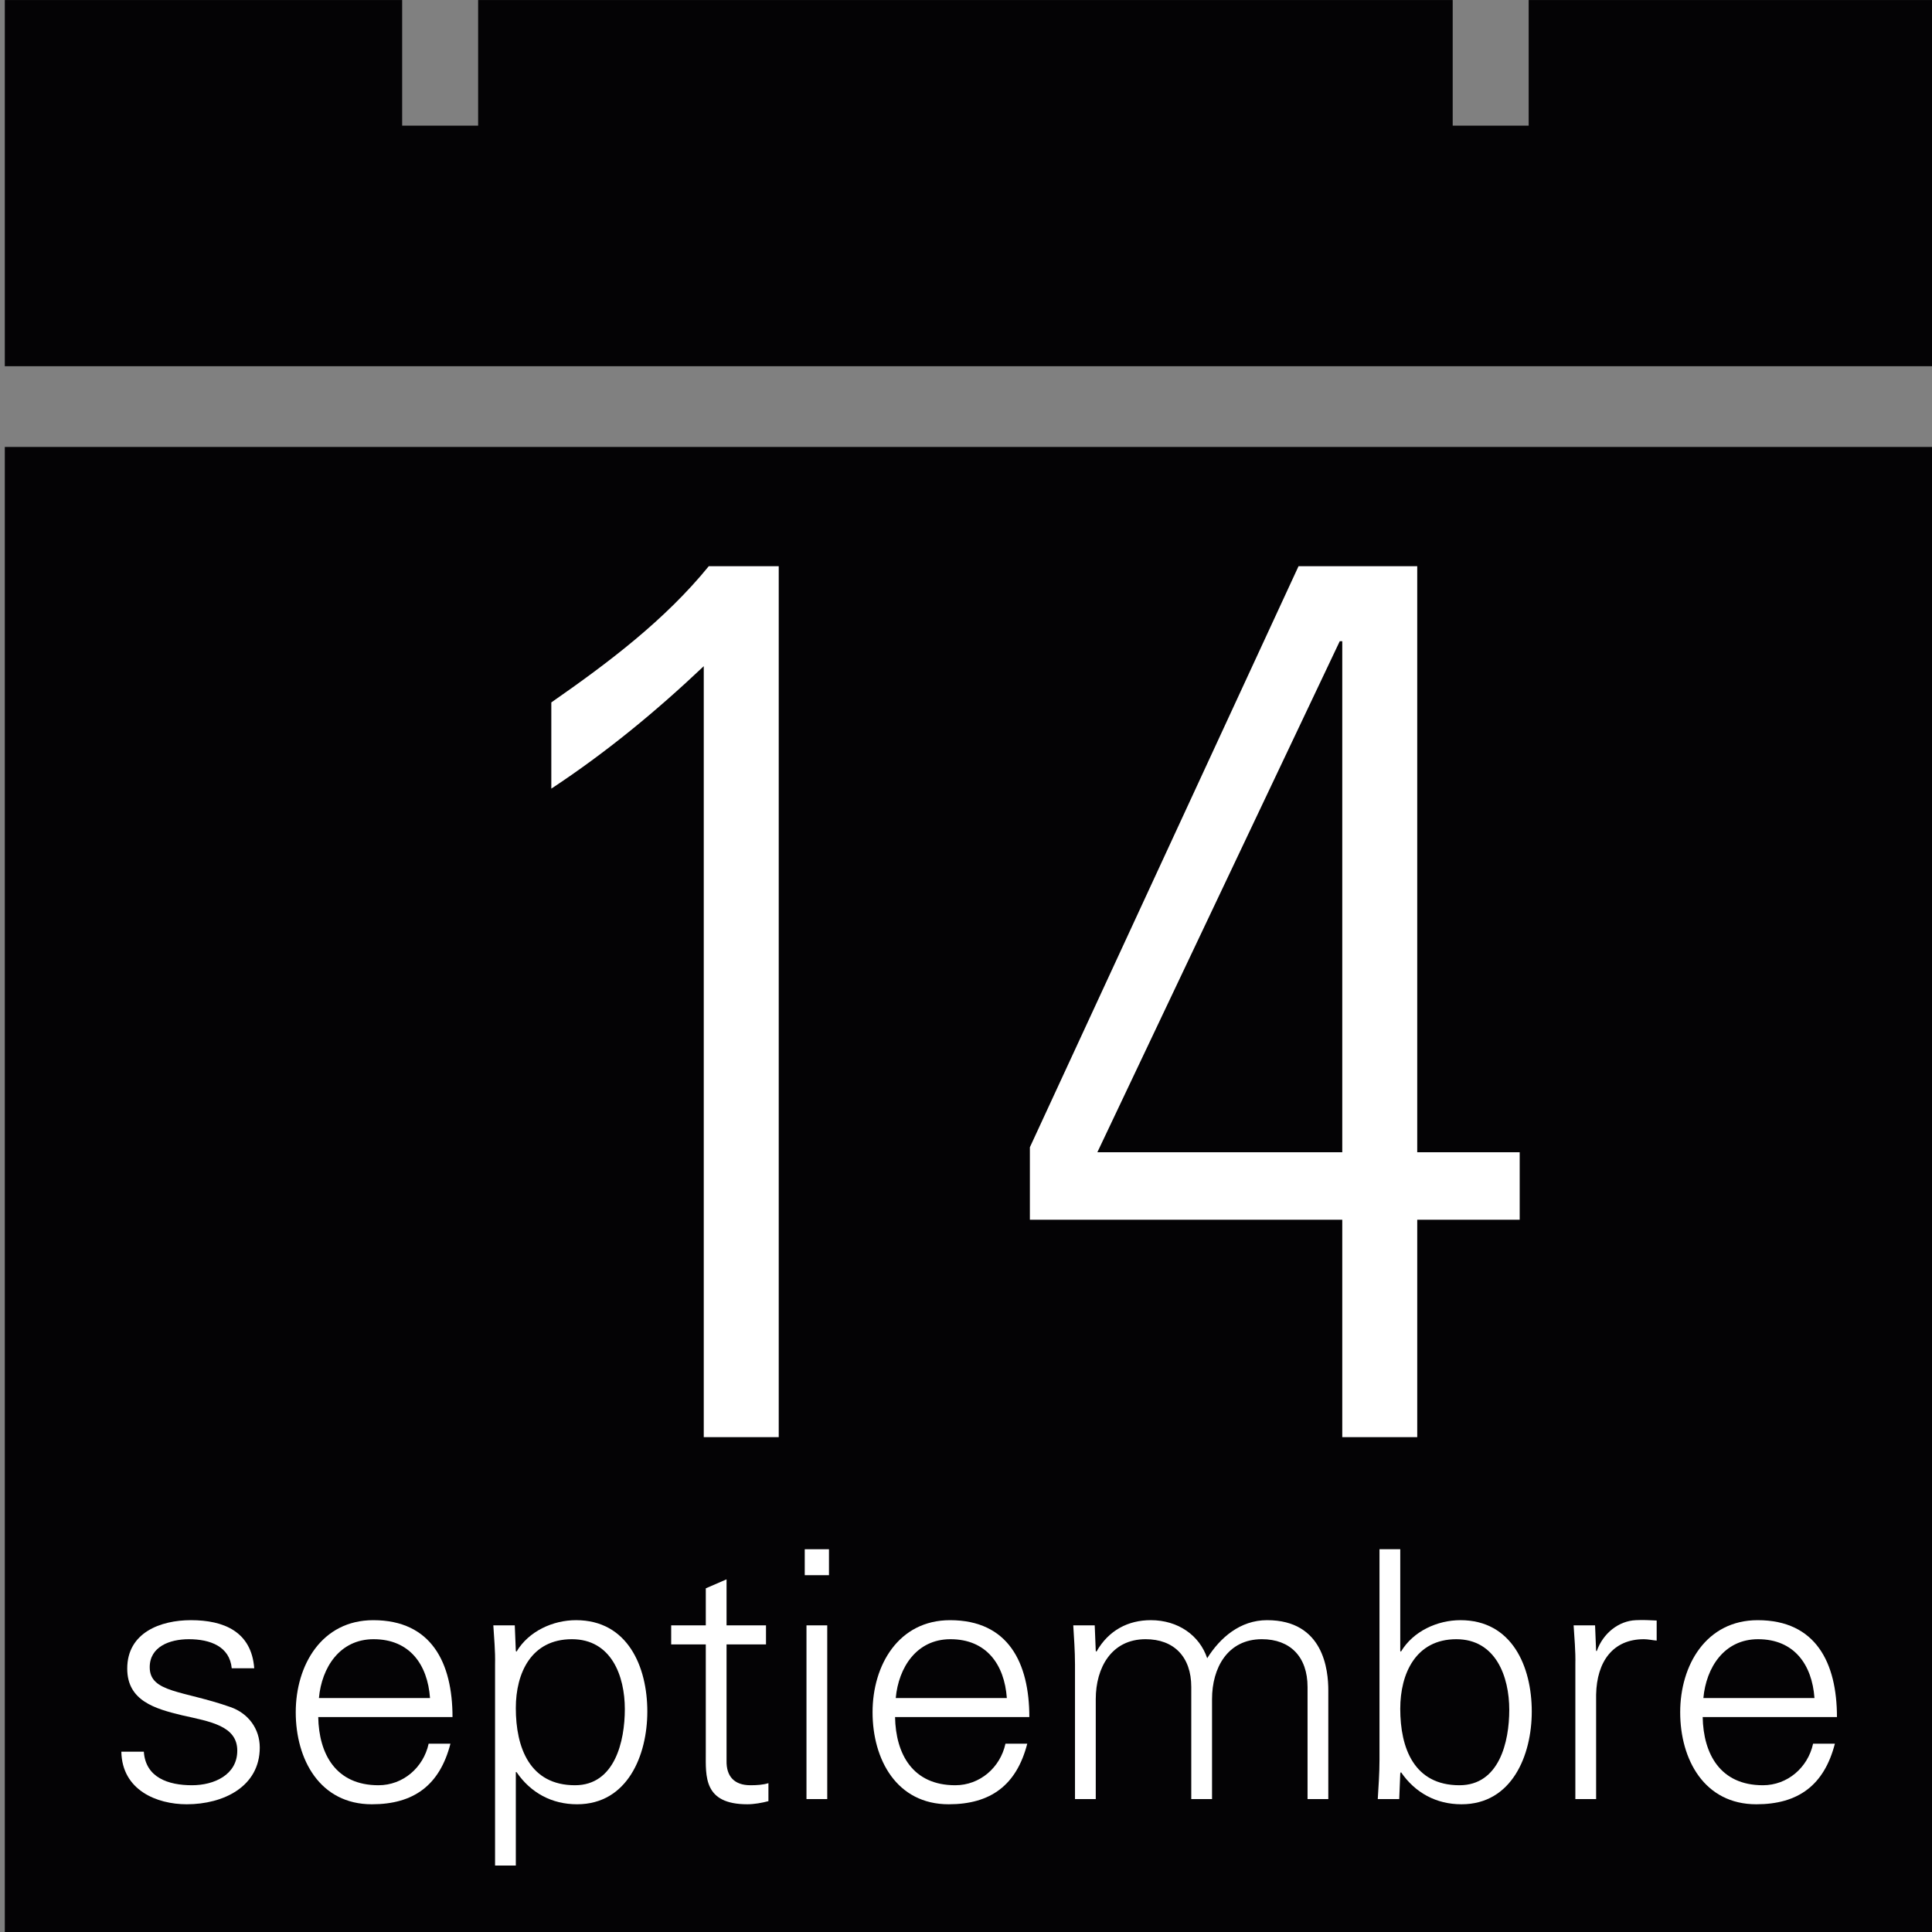
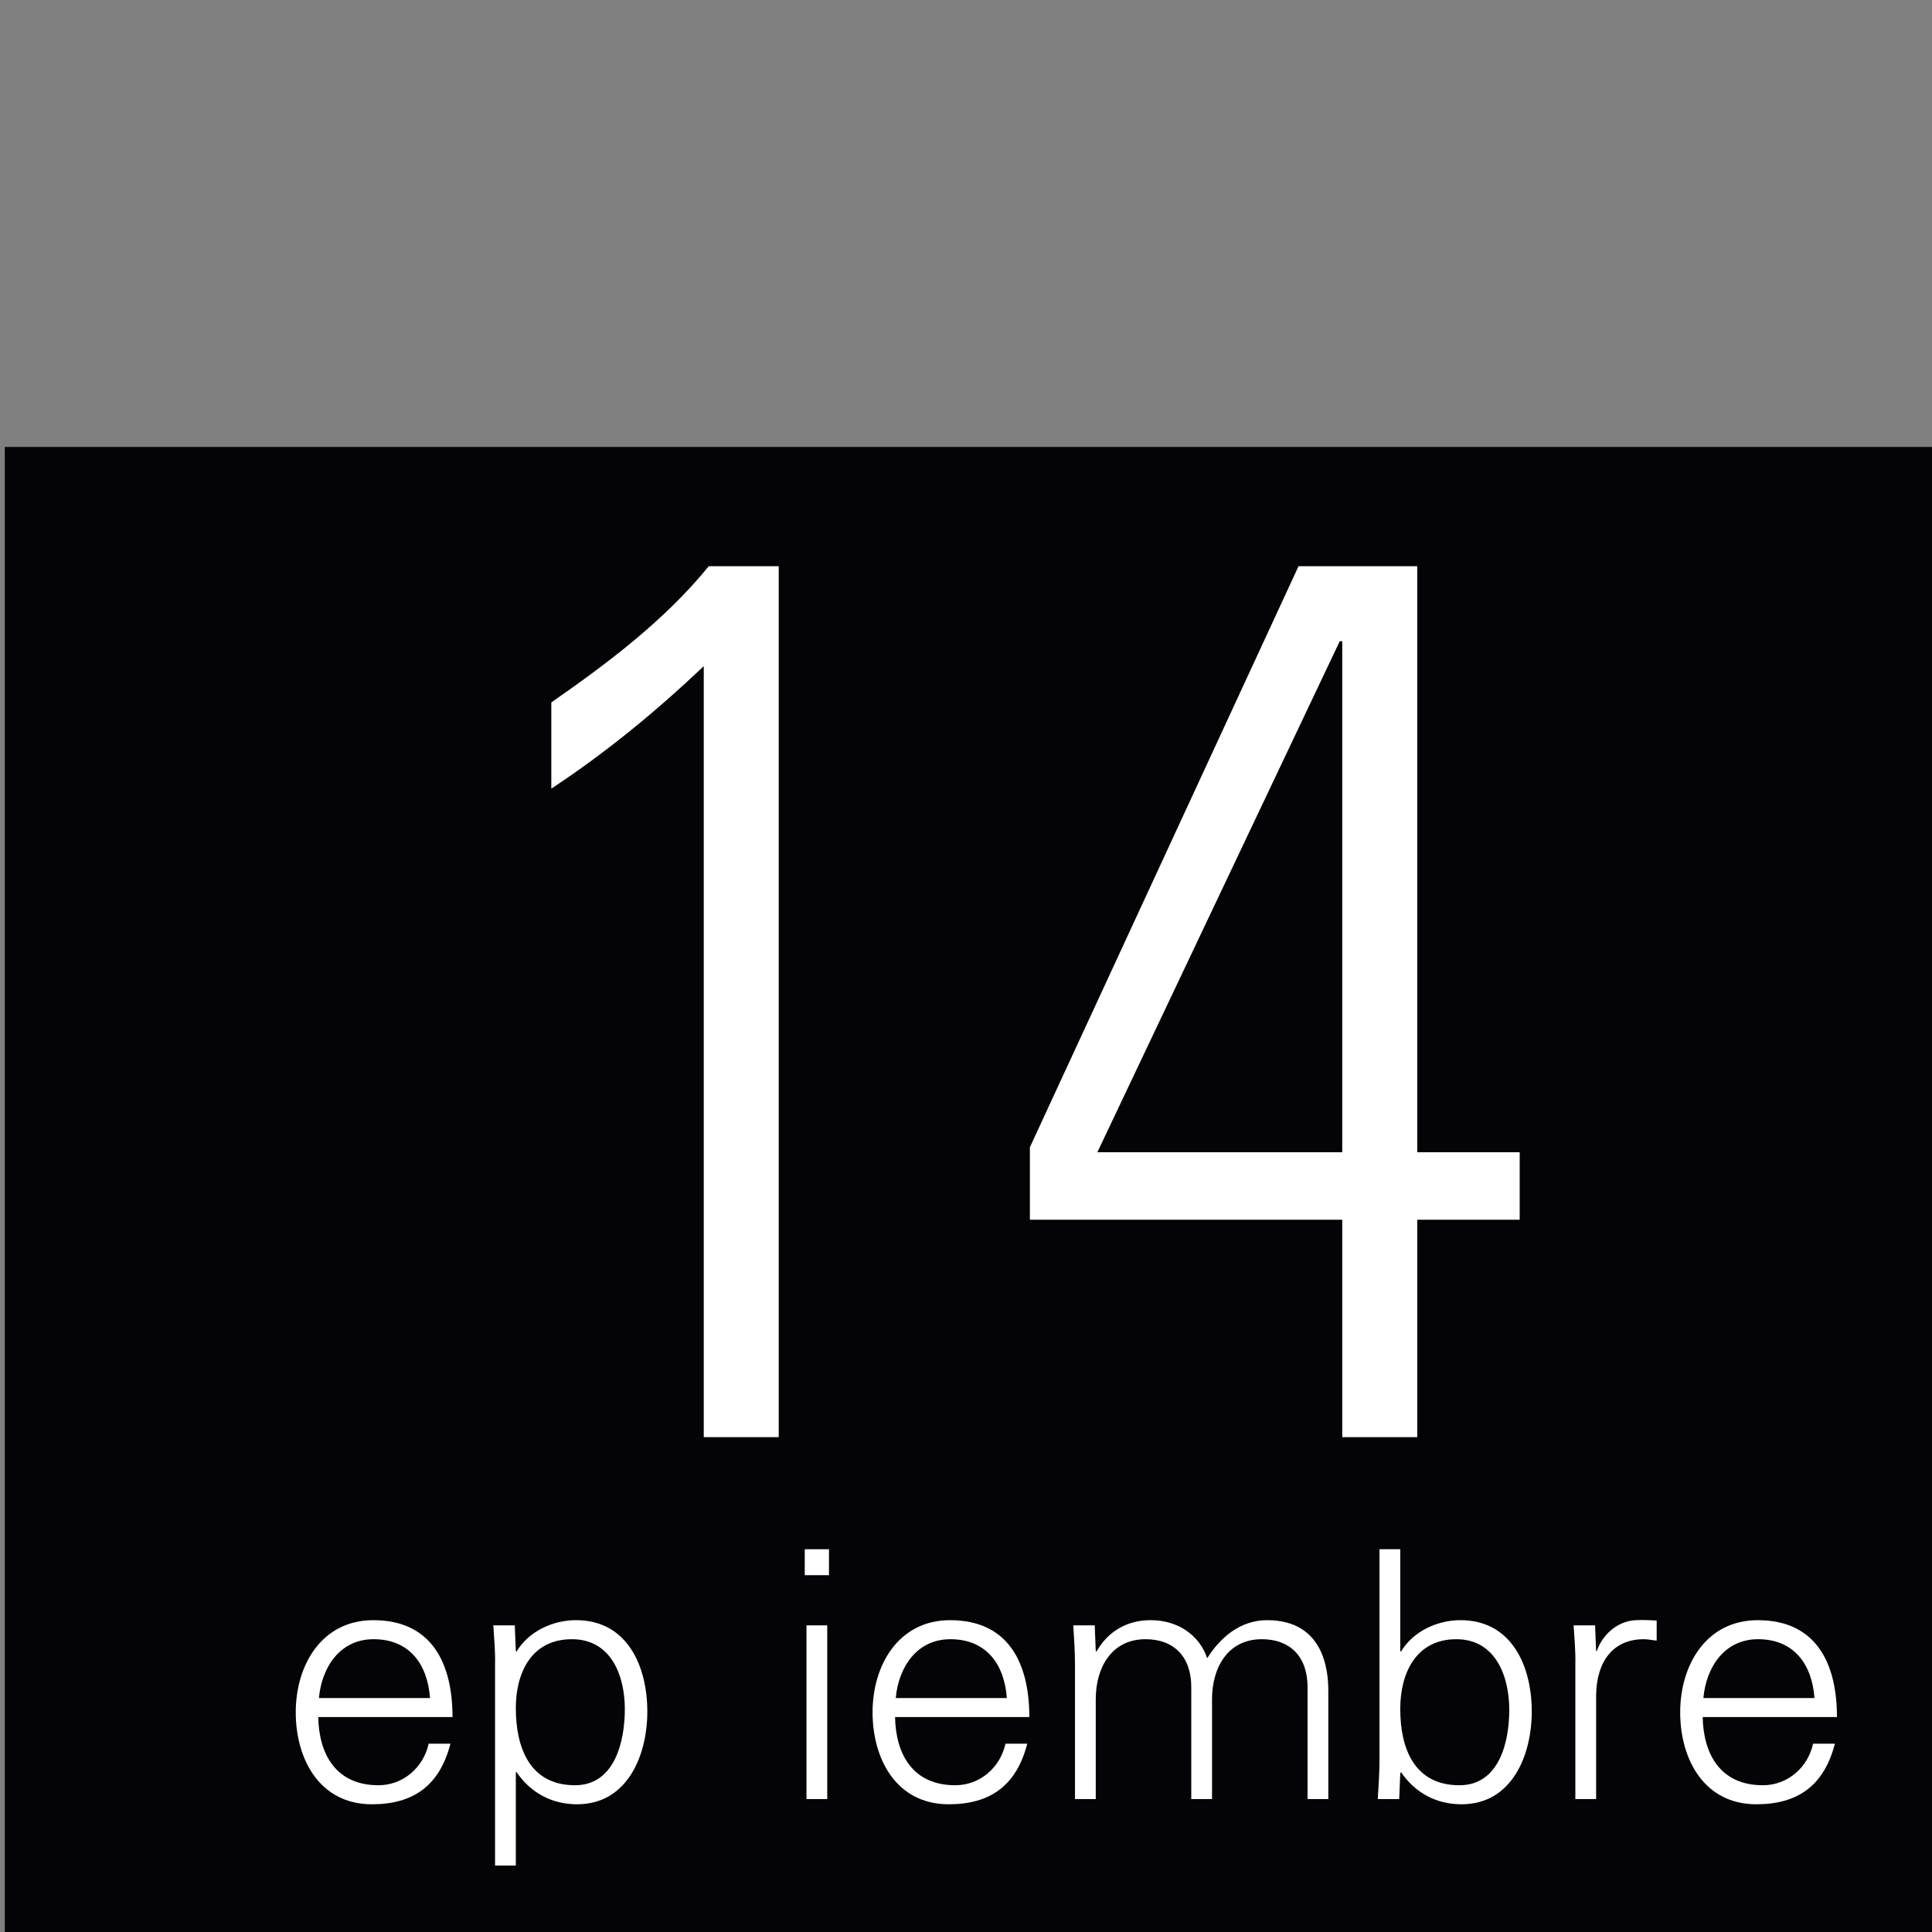
<svg xmlns="http://www.w3.org/2000/svg" version="1.1" id="Layer_1" x="0px" y="0px" width="402px" height="402px" viewBox="0 0 402 402" enable-background="new 0 0 402 402" xml:space="preserve">
  <rect x="0" y="0" width="402" height="402" fill="#808080" stroke="none" />
  <g>
-     <polygon fill="#040305" points="83.679,0.008 83.679,26.145 99.486,26.145 99.486,0.008 302.27,0.008 302.27,26.145    318.076,26.145 318.076,0.008 403,0.008 403,76.199 1,76.199 1,0.008  " />
-   </g>
+     </g>
  <rect x="1" y="92.999" fill="#040305" width="402.018" height="310.002" />
  <rect x="85.602" y="152.341" fill="none" width="232.816" height="191.316" />
  <g enable-background="new    ">
    <path fill="#FFFFFF" d="M114.715,146.156c11.959-8.319,23.659-17.159,32.759-28.339h14.56v181.216h-15.6V138.616   c-9.88,9.36-20.28,17.94-31.719,25.479V146.156z" />
-     <path fill="#FFFFFF" d="M294.891,239.755h21.318v14.039h-21.318v45.239H279.29v-45.239h-64.999v-15.079l55.899-120.897h24.7   V239.755z M279.29,239.755V133.417h-0.521l-50.438,106.338H279.29z" />
+     <path fill="#FFFFFF" d="M294.891,239.755h21.318v14.039h-21.318v45.239H279.29v-45.239h-64.999v-15.079l55.899-120.897h24.7   V239.755z M279.29,239.755V133.417h-0.521l-50.438,106.338H279.29" />
  </g>
  <g enable-background="new    ">
-     <path fill="#FFFFFF" d="M39.722,337.116c6.84,0,12.601,2.377,13.177,10.009h-4.681c-0.432-4.536-4.464-6.048-8.929-6.048   c-4.032,0-8.137,1.584-8.137,5.832c0,5.329,6.984,4.824,16.777,8.281c3.745,1.296,6.121,4.536,6.121,8.425   c0,8.137-7.561,11.809-15.193,11.809c-6.265,0-13.465-2.952-13.609-10.945h4.68c0.36,5.4,5.112,6.985,10.009,6.985   c4.608,0,9.433-2.16,9.433-7.201c0-5.185-5.688-6.048-11.449-7.345c-5.688-1.368-11.449-3.024-11.449-9.721   C26.473,339.709,33.385,337.116,39.722,337.116z" />
    <path fill="#FFFFFF" d="M66.217,357.278c0.144,7.705,3.672,14.186,12.529,14.186c5.113,0,9.361-3.673,10.441-8.642h4.537   c-2.232,8.642-7.633,12.602-16.345,12.602c-10.801,0-15.842-9.289-15.842-19.153c0-9.793,5.401-19.154,16.129-19.154   c12.097,0,16.49,8.857,16.49,20.162H66.217z M89.475,353.318c-0.504-6.985-4.248-12.241-11.737-12.241   c-7.057,0-10.801,5.904-11.377,12.241H89.475z" />
    <path fill="#FFFFFF" d="M107.329,388.169h-4.32v-41.836c0.072-2.808-0.216-5.688-0.36-8.137h4.465l0.216,5.329l0.144,0.144   c2.52-4.248,7.561-6.553,12.385-6.553c10.729,0,14.833,9.649,14.833,19.01c0,9.073-4.104,19.298-14.617,19.298   c-5.256,0-9.649-2.376-12.601-6.696h-0.144V388.169z M119.642,371.464c8.281,0,10.369-9.146,10.369-15.842   c0-6.912-2.809-14.545-11.017-14.545c-8.425,0-11.665,6.984-11.665,14.329C107.329,363.615,110.209,371.464,119.642,371.464z" />
-     <path fill="#FFFFFF" d="M146.857,342.157h-7.201v-3.961h7.201v-7.704l4.32-1.872v9.576h8.208v3.961h-8.208v24.193   c-0.072,3.313,1.656,5.113,4.968,5.113c1.296,0,2.592-0.072,3.745-0.433v3.744c-1.368,0.36-2.953,0.648-4.393,0.648   c-9.145,0-8.641-5.832-8.641-10.729V342.157z" />
    <path fill="#FFFFFF" d="M172.488,327.756h-5.04v-5.4h5.04V327.756z M172.128,338.196v36.147h-4.32v-36.147H172.128z" />
    <path fill="#FFFFFF" d="M186.239,357.278c0.144,7.705,3.672,14.186,12.529,14.186c5.113,0,9.361-3.673,10.441-8.642h4.537   c-2.232,8.642-7.633,12.602-16.346,12.602c-10.801,0-15.842-9.289-15.842-19.153c0-9.793,5.401-19.154,16.129-19.154   c12.097,0,16.49,8.857,16.49,20.162H186.239z M209.497,353.318c-0.504-6.985-4.248-12.241-11.737-12.241   c-7.057,0-10.801,5.904-11.377,12.241H209.497z" />
    <path fill="#FFFFFF" d="M228,343.525l0.143,0.144c2.521-4.464,6.625-6.553,11.305-6.553c5.689,0,10.154,3.169,11.738,7.921   c2.664-4.248,6.84-7.921,12.457-7.921c11.809,0,12.744,10.441,12.744,14.617v22.61h-4.32v-23.33c0-6.265-3.6-9.937-9.504-9.937   c-7.129,0-10.369,5.977-10.369,12.457v20.81h-4.32v-23.33c0-6.265-3.6-9.937-9.506-9.937c-7.127,0-10.367,5.977-10.367,12.457   v20.81h-4.32v-28.011c0-2.808-0.217-5.688-0.361-8.137h4.465L228,343.525z" />
    <path fill="#FFFFFF" d="M291.143,374.344h-4.465c0.145-2.448,0.359-5.328,0.359-8.137v-43.852h4.32v21.17l0.145,0.144   c2.521-4.248,7.561-6.553,12.385-6.553c10.73,0,14.834,9.649,14.834,19.01c0,9.073-4.104,19.298-14.617,19.298   c-5.256,0-9.648-2.376-12.602-6.696l-0.145,0.288L291.143,374.344z M291.357,355.55c0,8.209,2.881,15.914,12.314,15.914   c8.279,0,10.369-9.001,10.369-15.697c0-6.913-2.809-14.689-11.018-14.689C294.6,341.077,291.357,348.205,291.357,355.55z" />
    <path fill="#FFFFFF" d="M332.111,374.344h-4.32v-28.011c0.07-2.808-0.217-5.688-0.361-8.137h4.465l0.217,5.329h0.143   c1.297-3.673,4.537-6.265,8.137-6.409c1.441-0.071,2.881,0,4.32,0.072v4.177c-0.863-0.072-1.799-0.288-2.664-0.288   c-6.408,0-9.793,4.608-9.936,11.521V374.344z" />
    <path fill="#FFFFFF" d="M354.285,357.278c0.145,7.705,3.674,14.186,12.529,14.186c5.113,0,9.361-3.673,10.441-8.642h4.537   c-2.232,8.642-7.633,12.602-16.346,12.602c-10.801,0-15.842-9.289-15.842-19.153c0-9.793,5.4-19.154,16.129-19.154   c12.098,0,16.49,8.857,16.49,20.162H354.285z M377.545,353.318c-0.504-6.985-4.25-12.241-11.738-12.241   c-7.057,0-10.801,5.904-11.377,12.241H377.545z" />
  </g>
</svg>